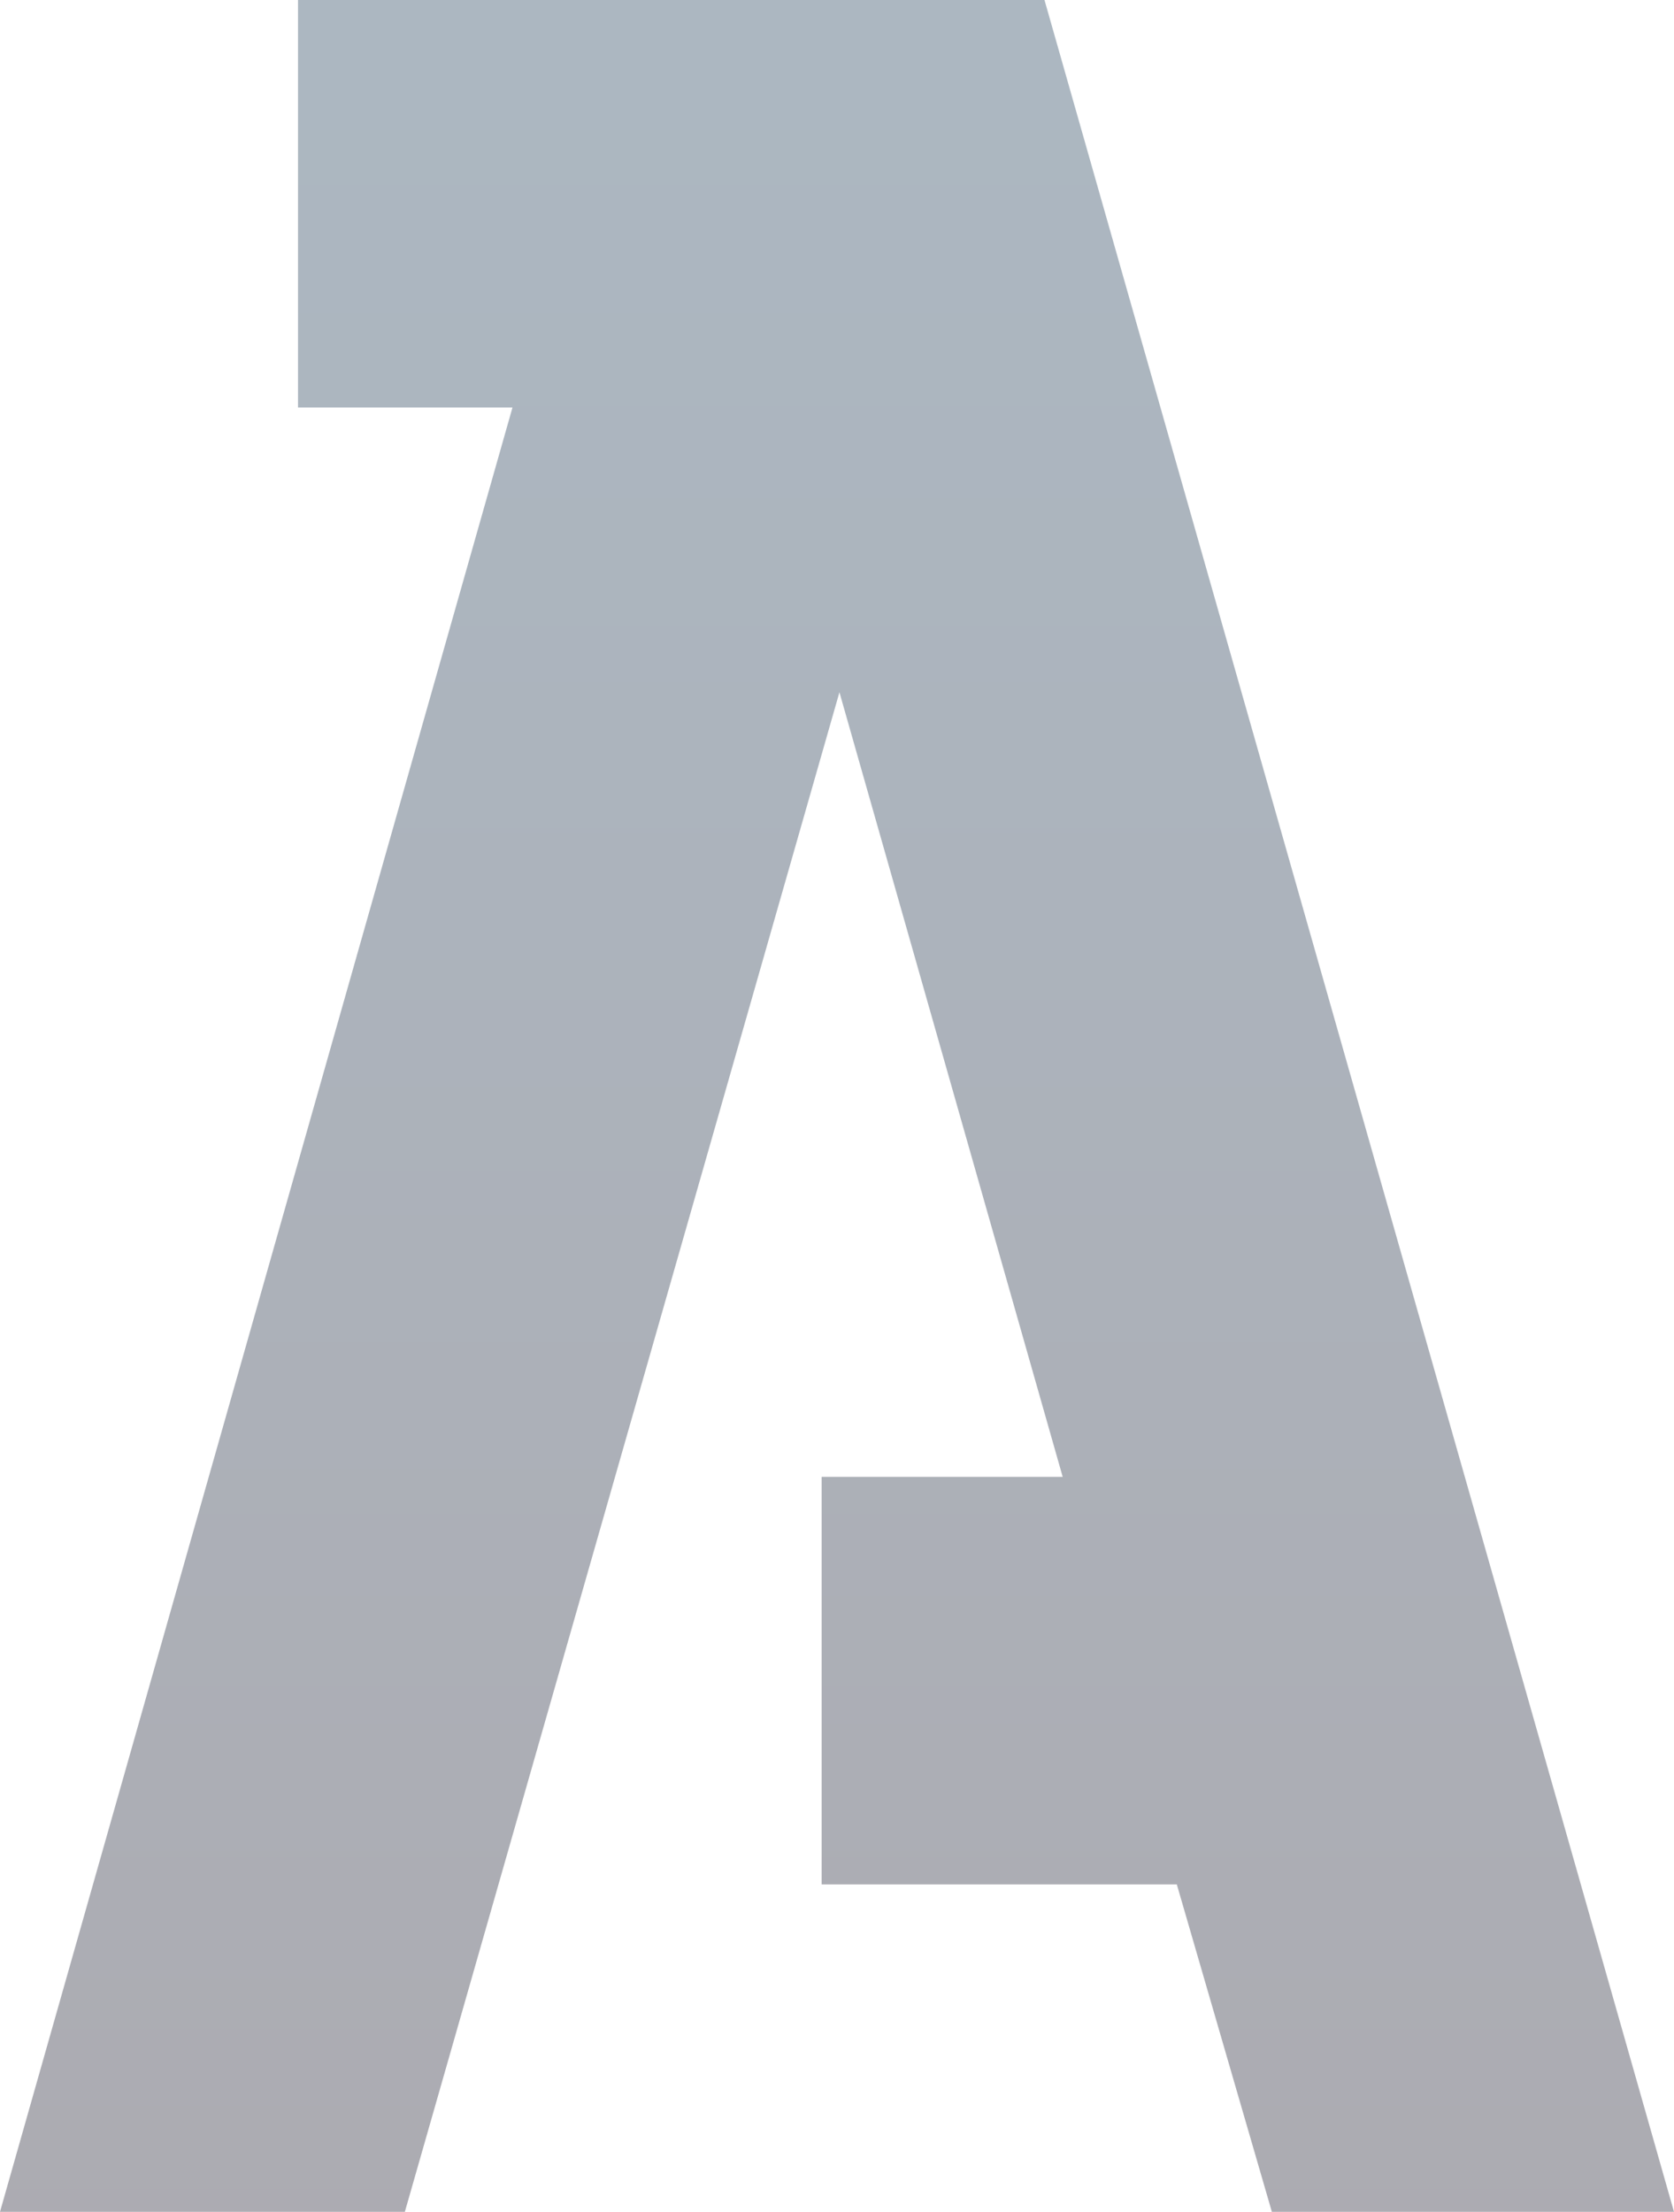
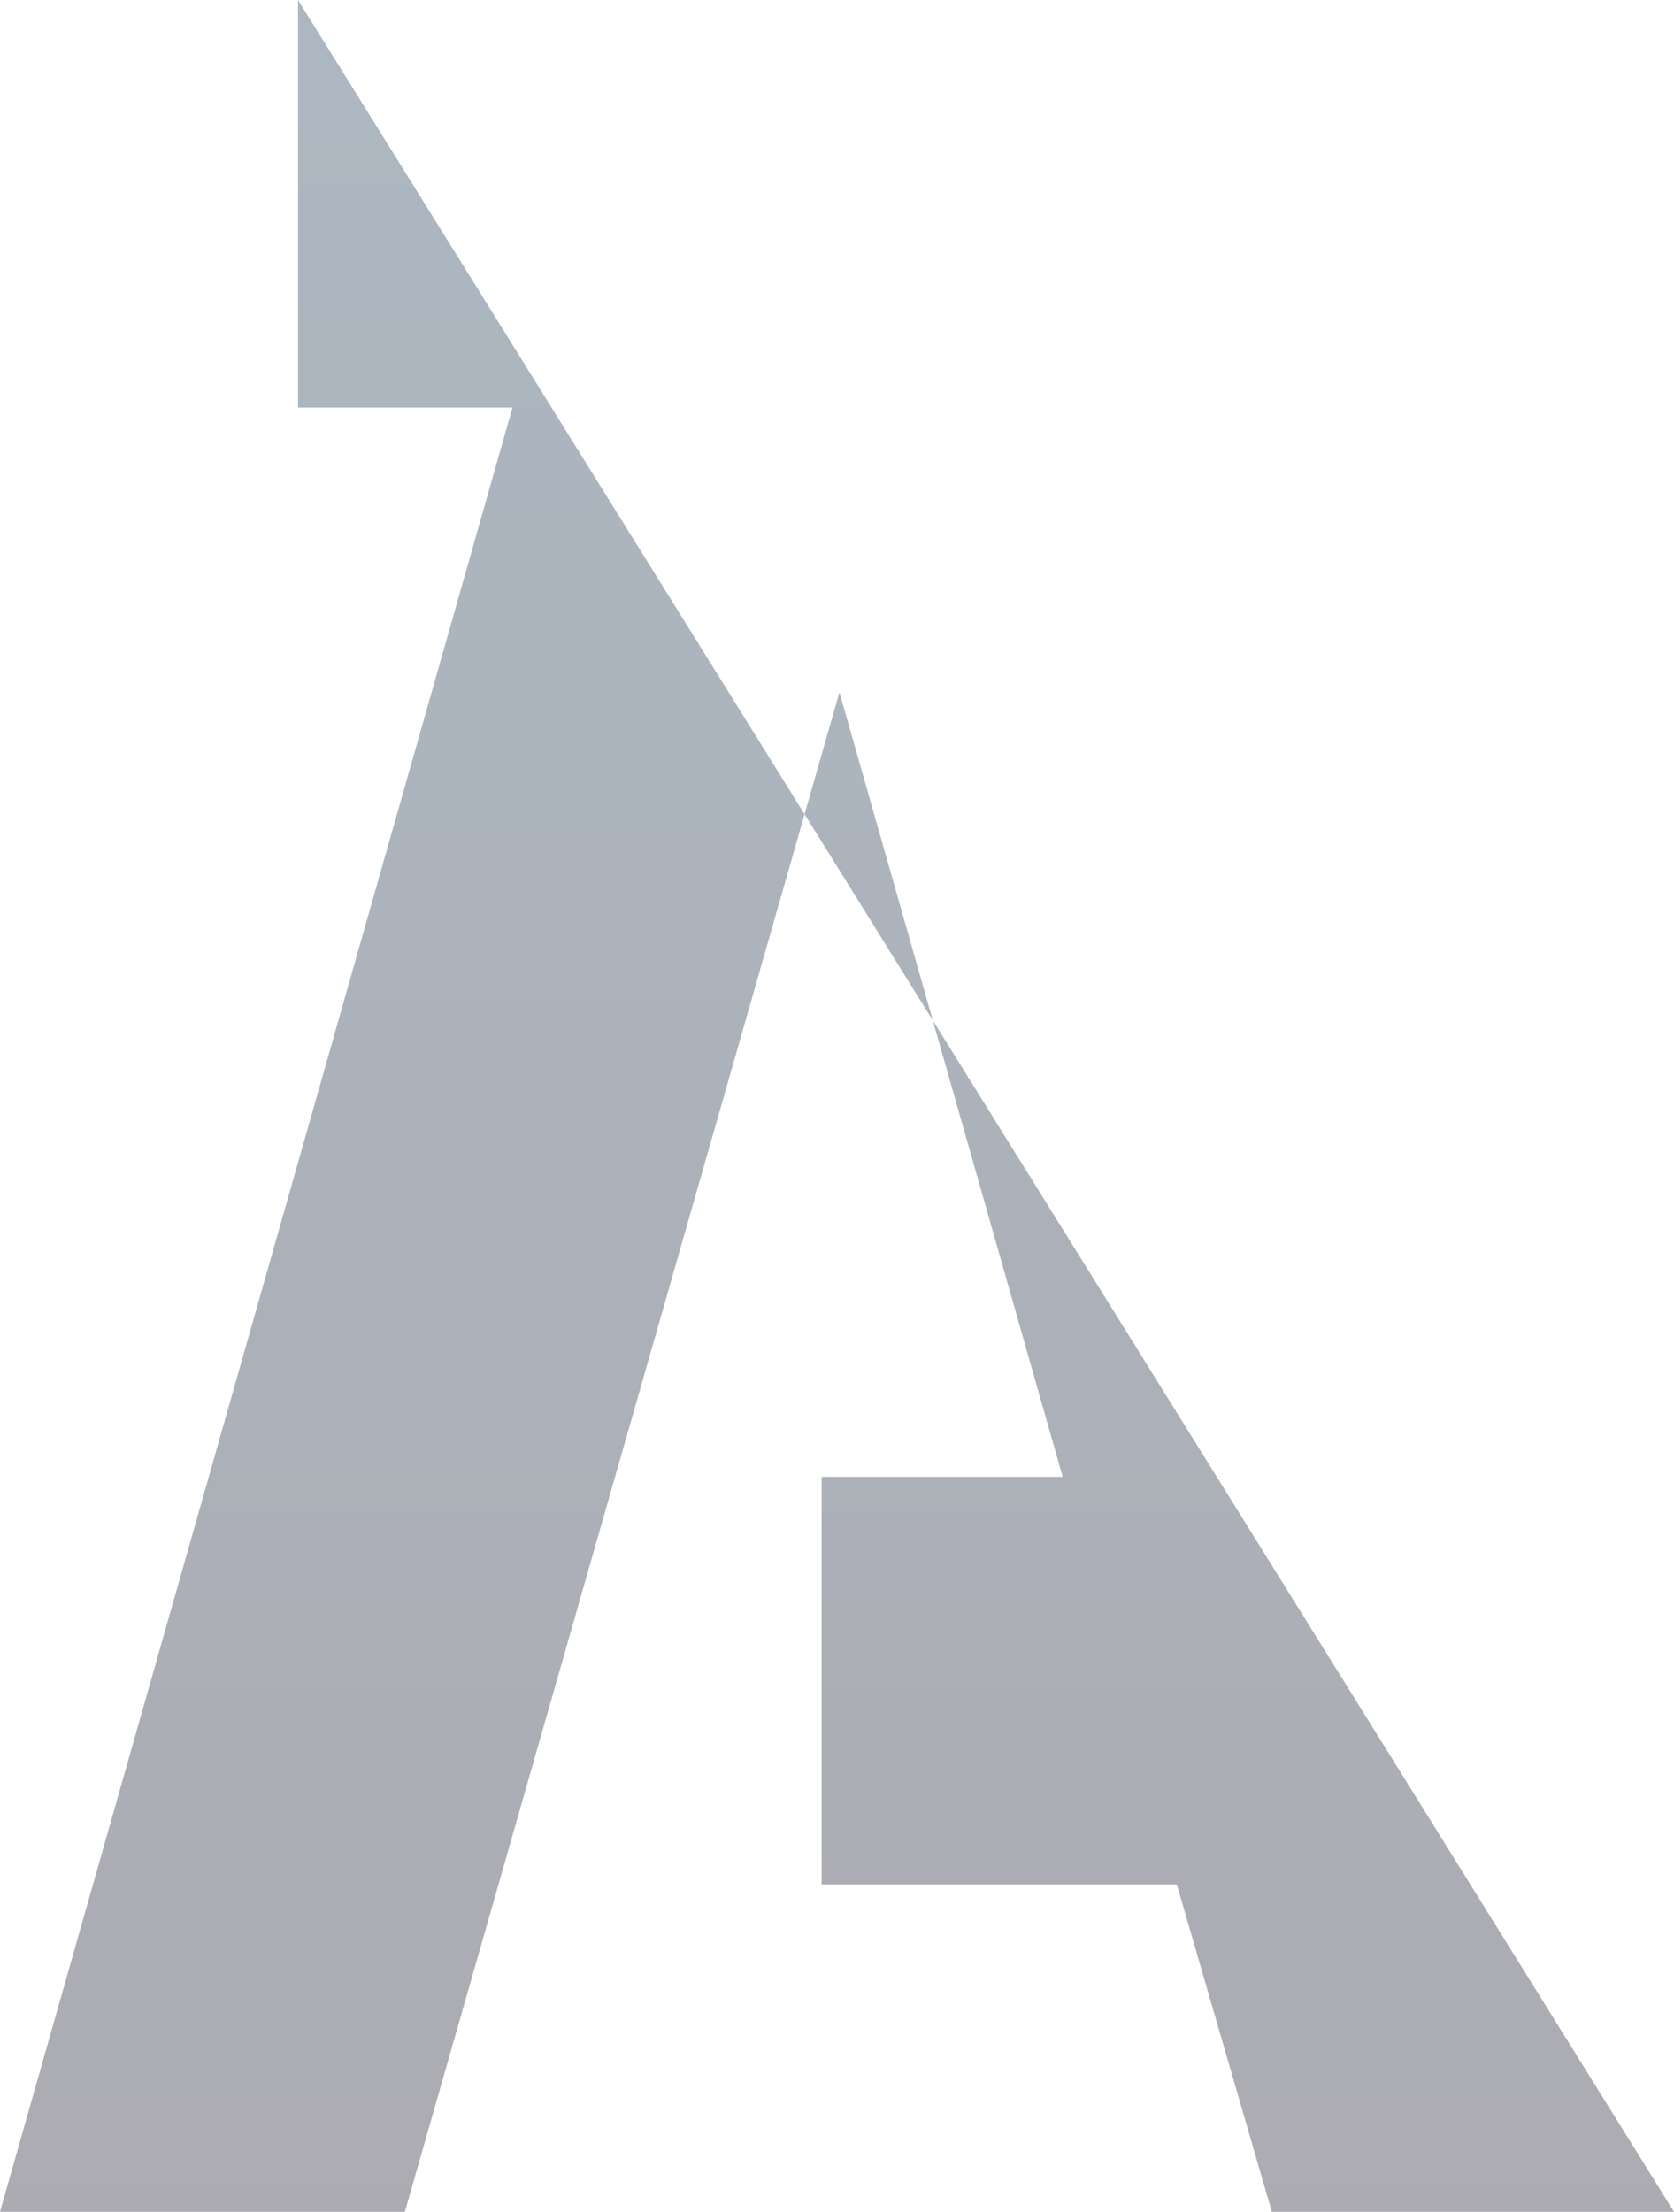
<svg xmlns="http://www.w3.org/2000/svg" width="1628.219" height="2150.359" viewBox="0 0 1628.219 2150.359">
  <defs>
    <linearGradient id="linear-gradient" x1="0.5" x2="0.5" y2="1" gradientUnits="objectBoundingBox">
      <stop offset="0" stop-color="#0c2d4a" />
      <stop offset="0.342" stop-color="#0c233e" />
      <stop offset="0.953" stop-color="#0c0c1f" />
      <stop offset="1" stop-color="#0c0a1d" />
    </linearGradient>
  </defs>
-   <path id="A_Symbol" d="M1734.945,2235.441H1343.8l-92.462-318.324H905.911v-396.2h234.444L923.209,758.126,500.518,2235.441H106.726L605.191,481.283h-208.6V85.082H1122.65Z" transform="translate(-106.727 -85.082)" opacity="0.34" fill="url(#linear-gradient)" />
+   <path id="A_Symbol" d="M1734.945,2235.441H1343.8l-92.462-318.324H905.911v-396.2h234.444L923.209,758.126,500.518,2235.441H106.726L605.191,481.283h-208.6V85.082Z" transform="translate(-106.727 -85.082)" opacity="0.34" fill="url(#linear-gradient)" />
</svg>